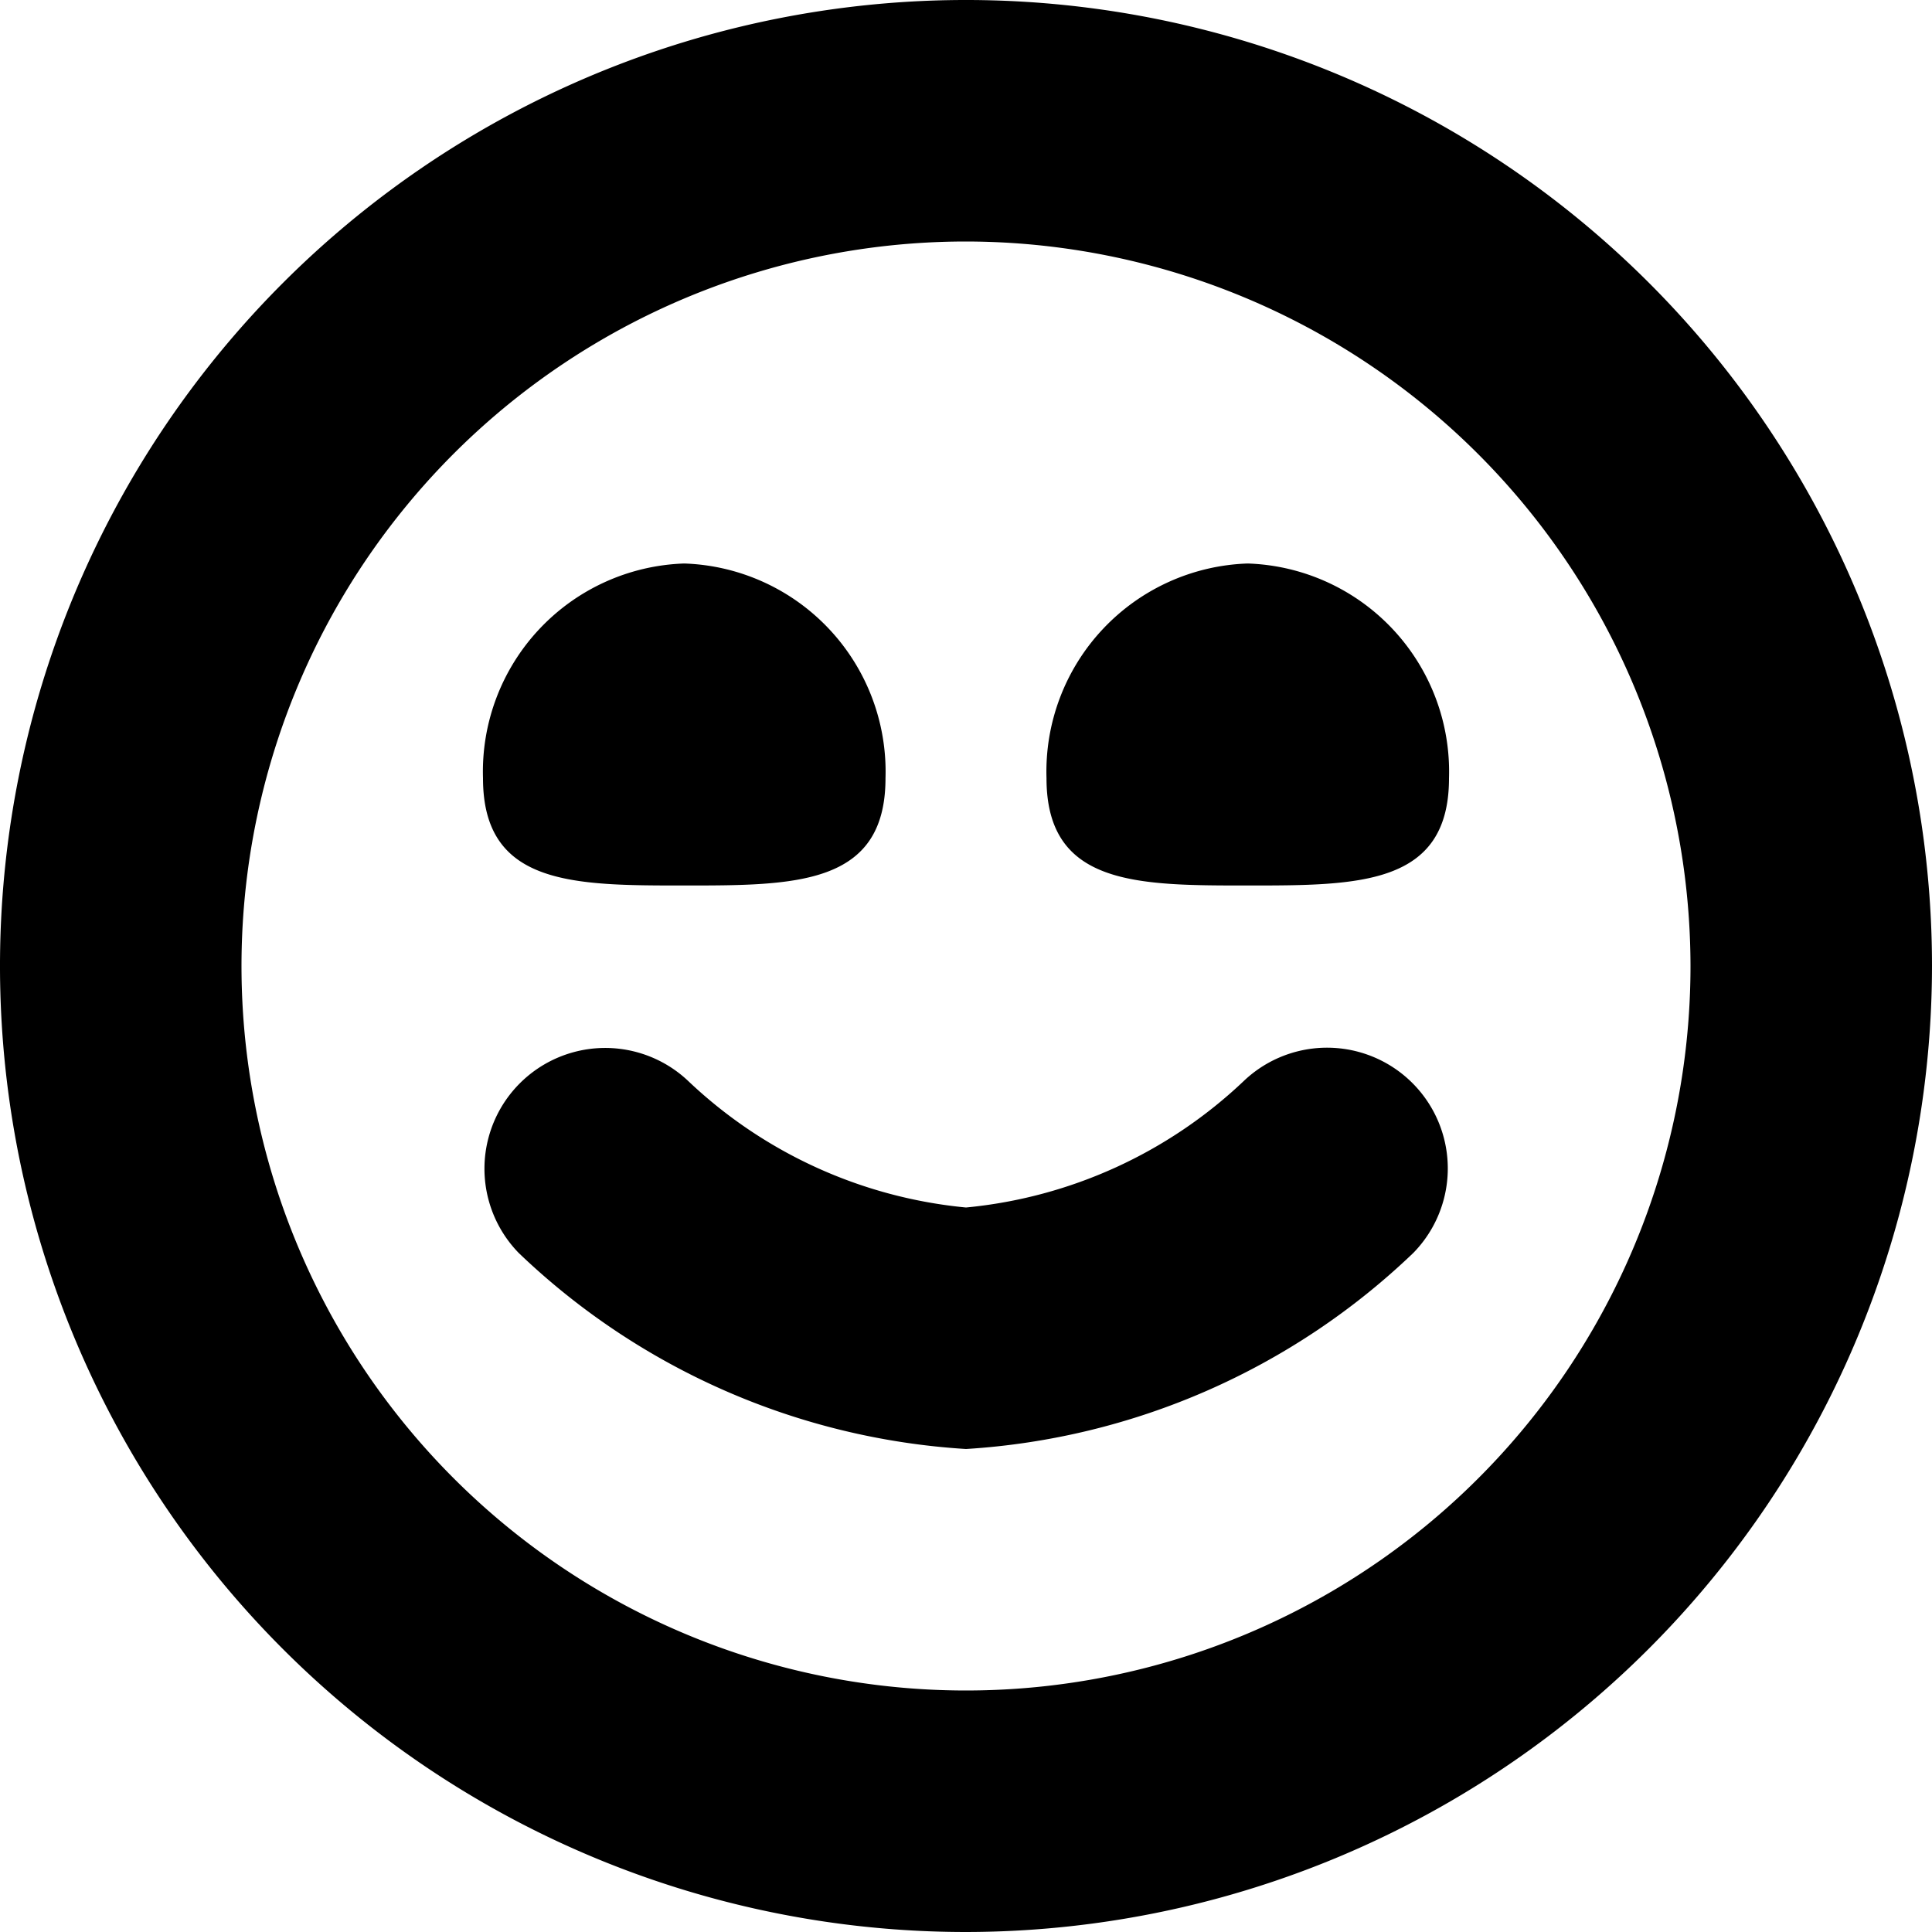
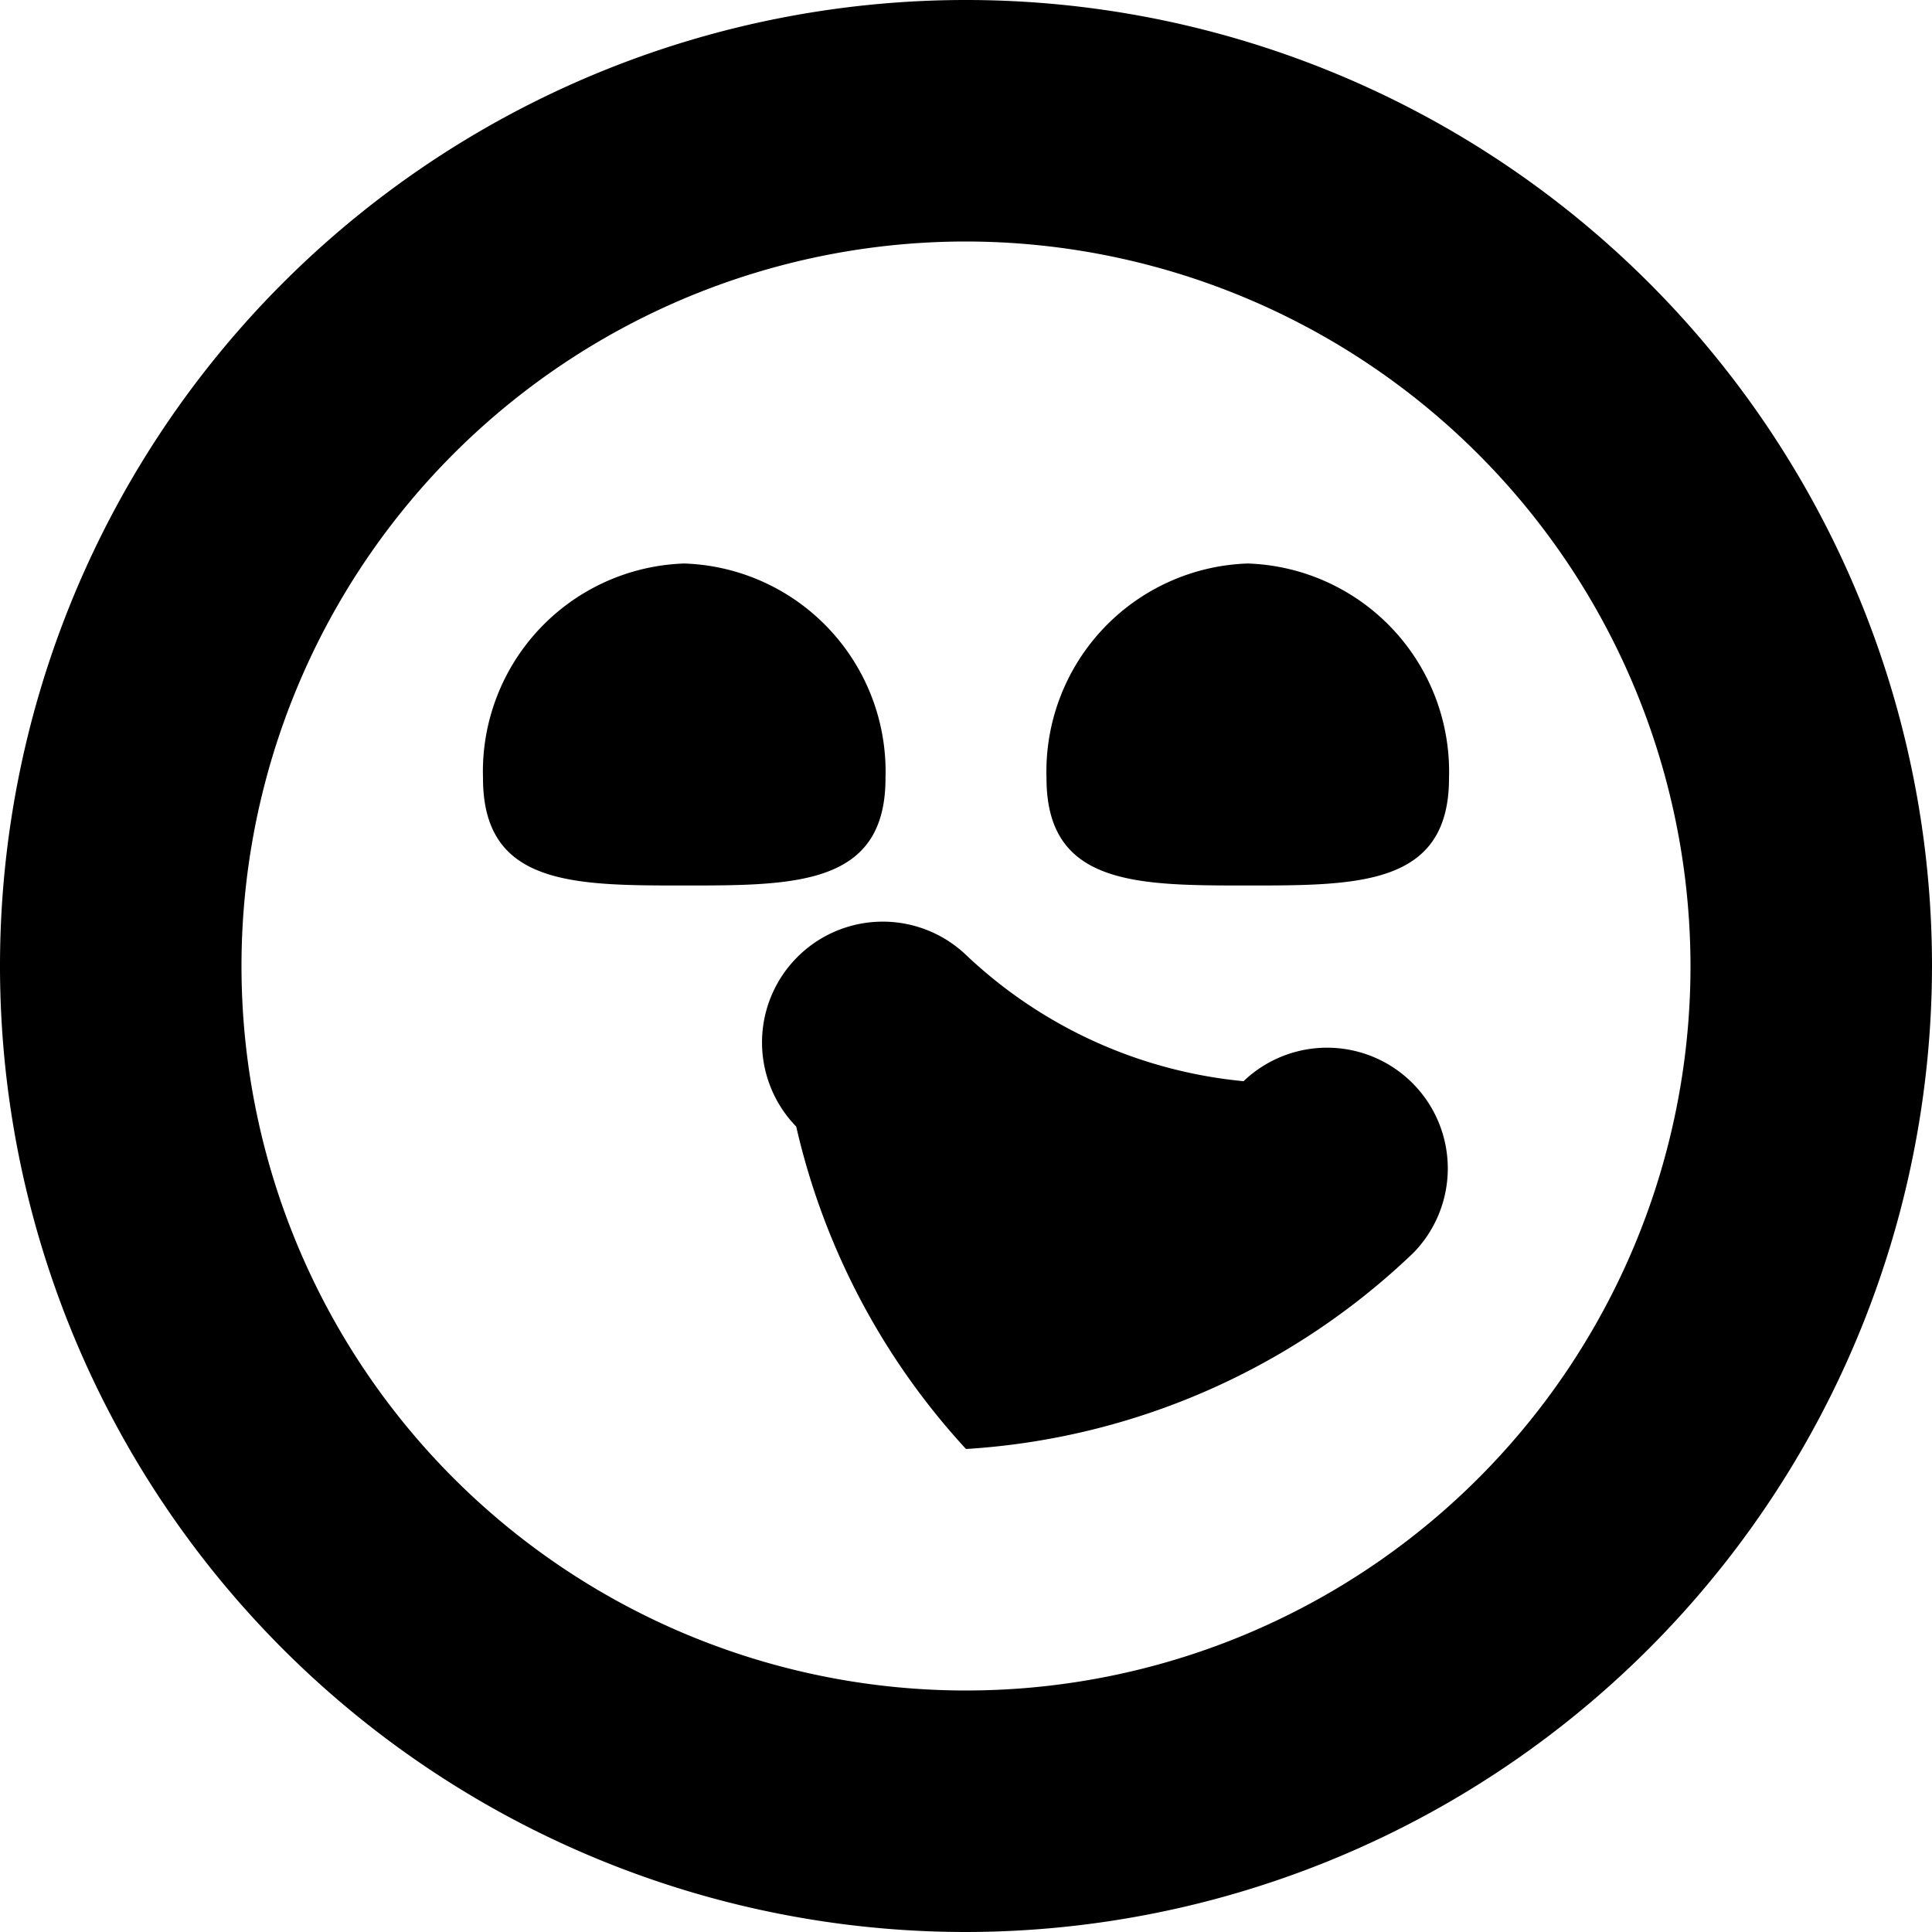
<svg xmlns="http://www.w3.org/2000/svg" id="Layer_1" data-name="Layer 1" viewBox="0 0 24 24" width="512" height="512">
-   <path d="M8.5,7A2.587,2.587,0,0,1,11,9.667C11,11,9.881,11,8.5,11S6,11,6,9.667A2.587,2.587,0,0,1,8.5,7ZM13,9.667C13,11,14.119,11,15.5,11S18,11,18,9.667A2.587,2.587,0,0,0,15.5,7,2.587,2.587,0,0,0,13,9.667ZM24,12A12,12,0,1,0,12,24,12.013,12.013,0,0,0,24,12Zm-3,0a9,9,0,1,1-9-9A9.011,9.011,0,0,1,21,12Zm-3.443,3.564a1.5,1.5,0,0,0-2.109-2.133A5.814,5.814,0,0,1,12,15a5.812,5.812,0,0,1-3.443-1.564,1.5,1.5,0,0,0-2.114,2.128A8.813,8.813,0,0,0,12,18,8.813,8.813,0,0,0,17.557,15.564Z" />
+   <path d="M8.5,7A2.587,2.587,0,0,1,11,9.667C11,11,9.881,11,8.5,11S6,11,6,9.667A2.587,2.587,0,0,1,8.5,7ZM13,9.667C13,11,14.119,11,15.5,11S18,11,18,9.667A2.587,2.587,0,0,0,15.5,7,2.587,2.587,0,0,0,13,9.667ZM24,12A12,12,0,1,0,12,24,12.013,12.013,0,0,0,24,12Zm-3,0a9,9,0,1,1-9-9A9.011,9.011,0,0,1,21,12Zm-3.443,3.564a1.5,1.5,0,0,0-2.109-2.133a5.812,5.812,0,0,1-3.443-1.564,1.5,1.5,0,0,0-2.114,2.128A8.813,8.813,0,0,0,12,18,8.813,8.813,0,0,0,17.557,15.564Z" />
</svg>